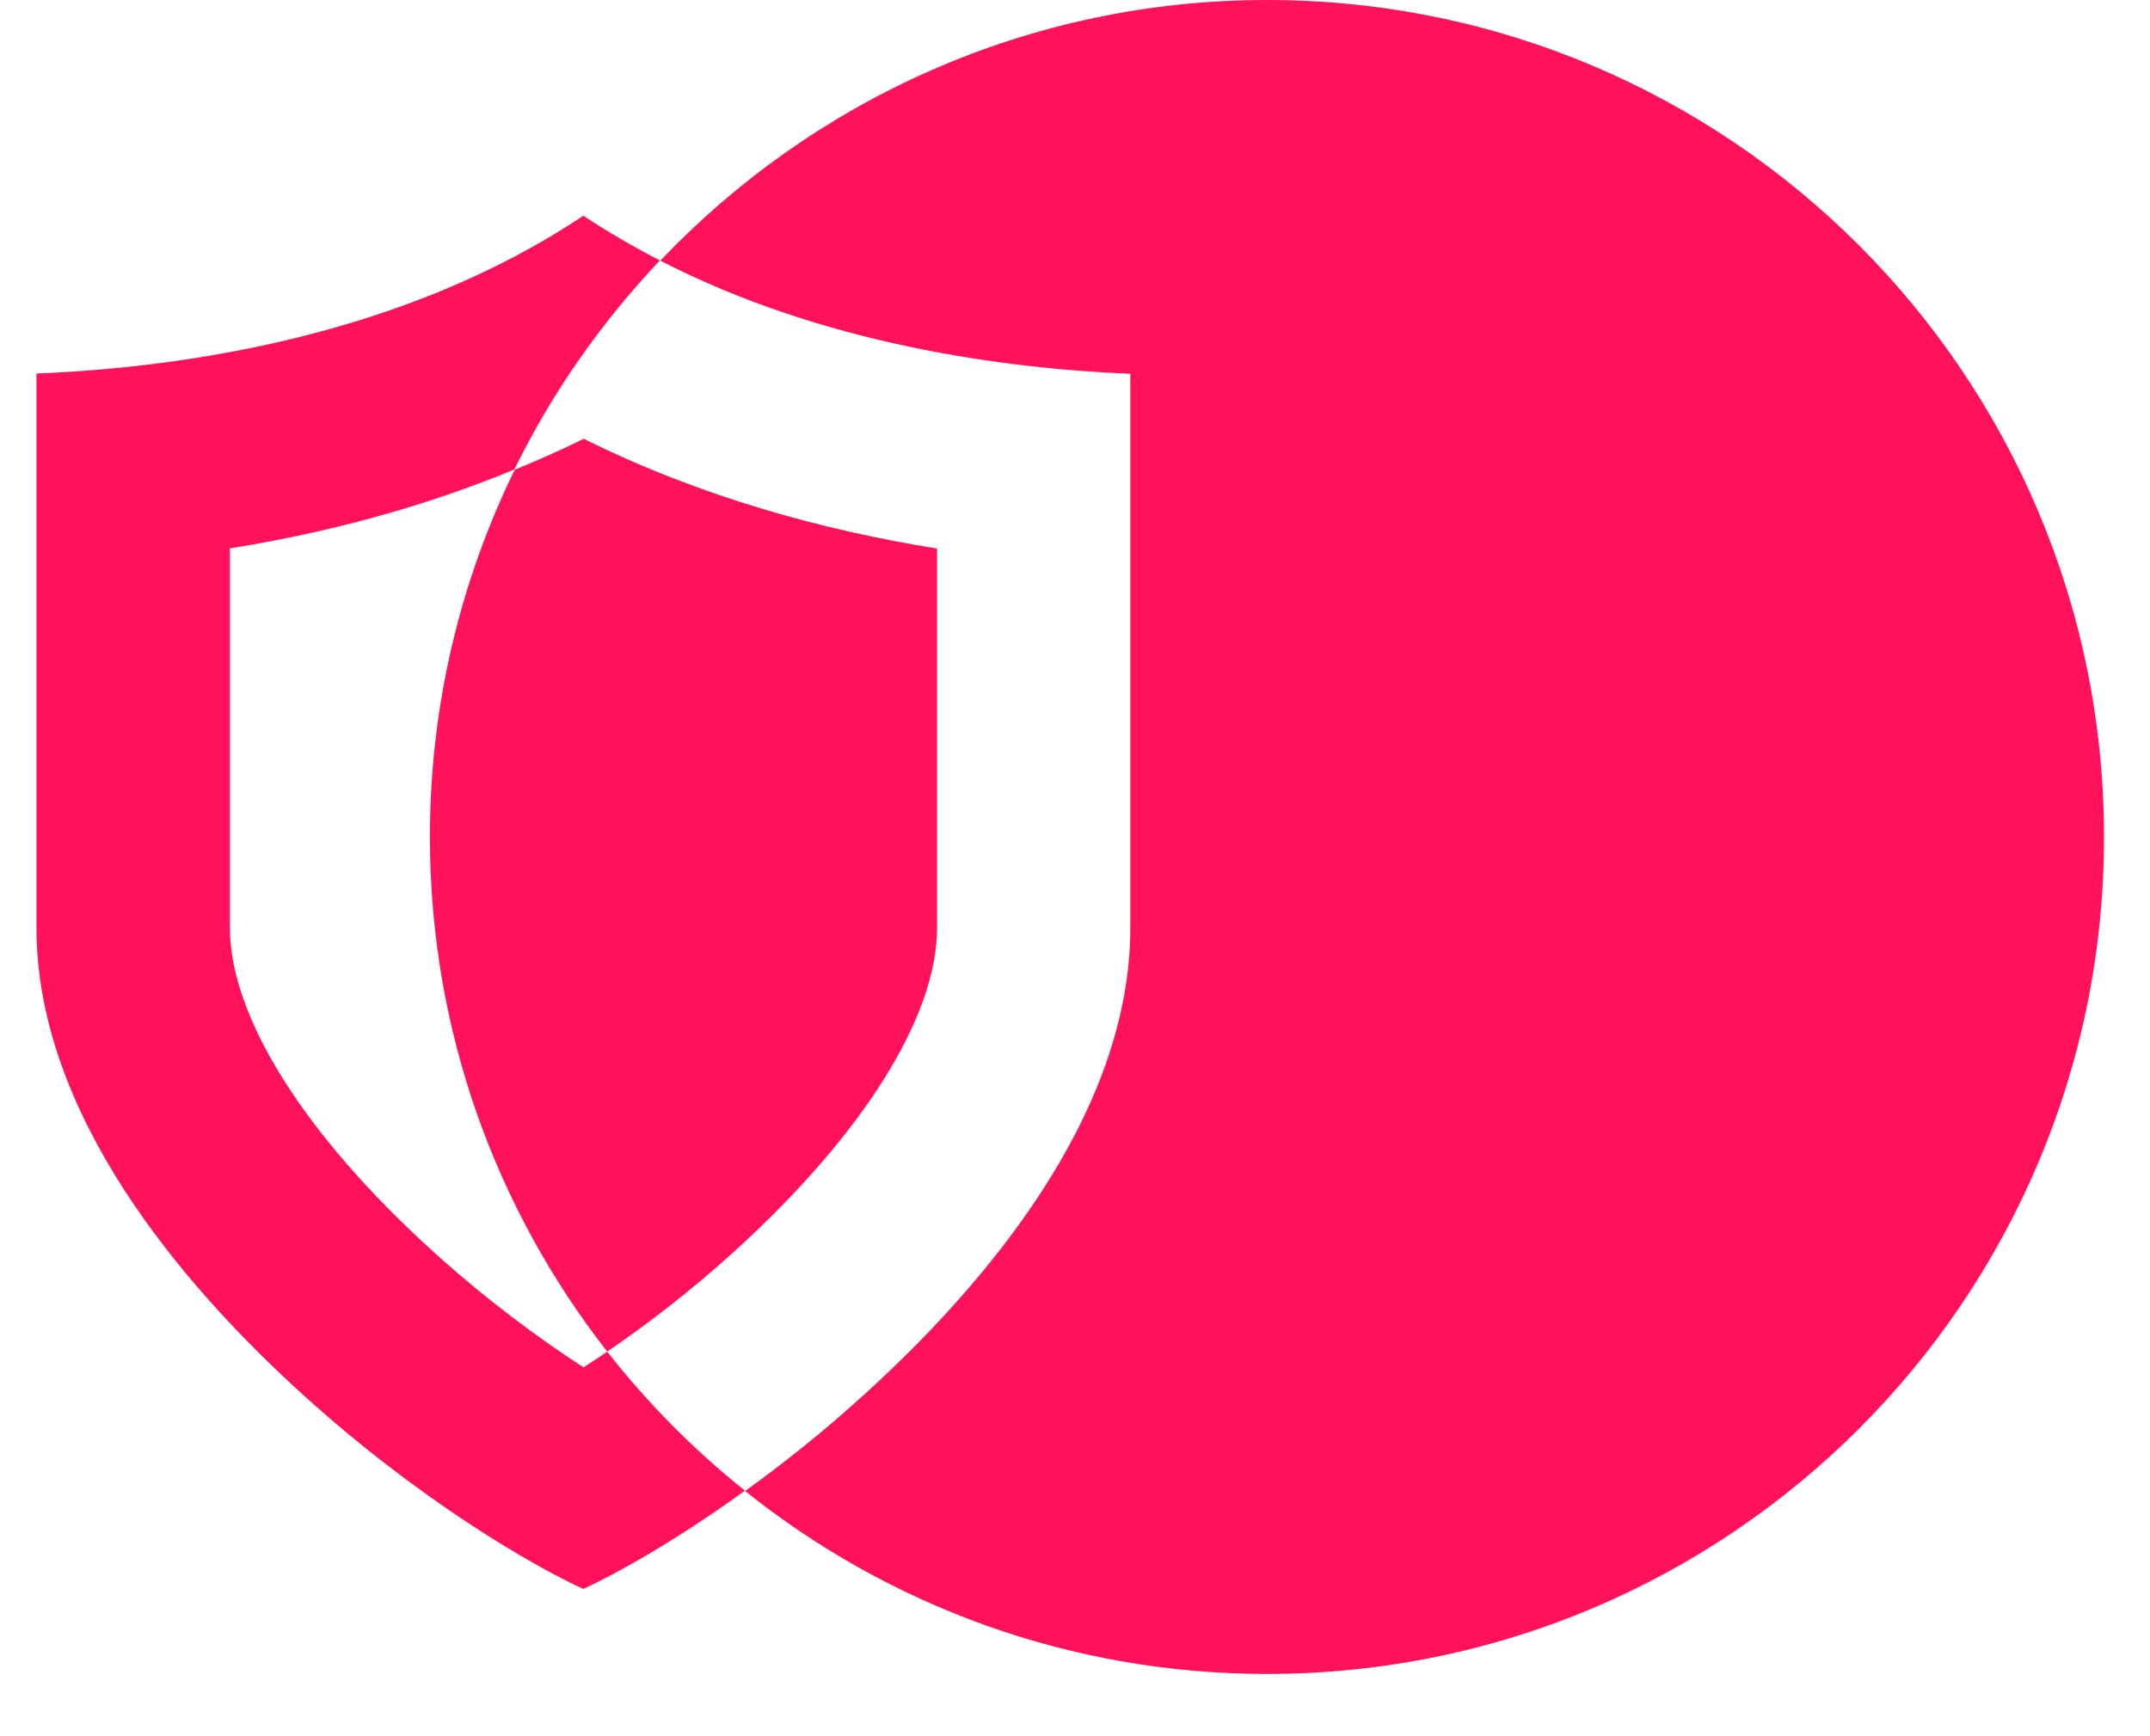
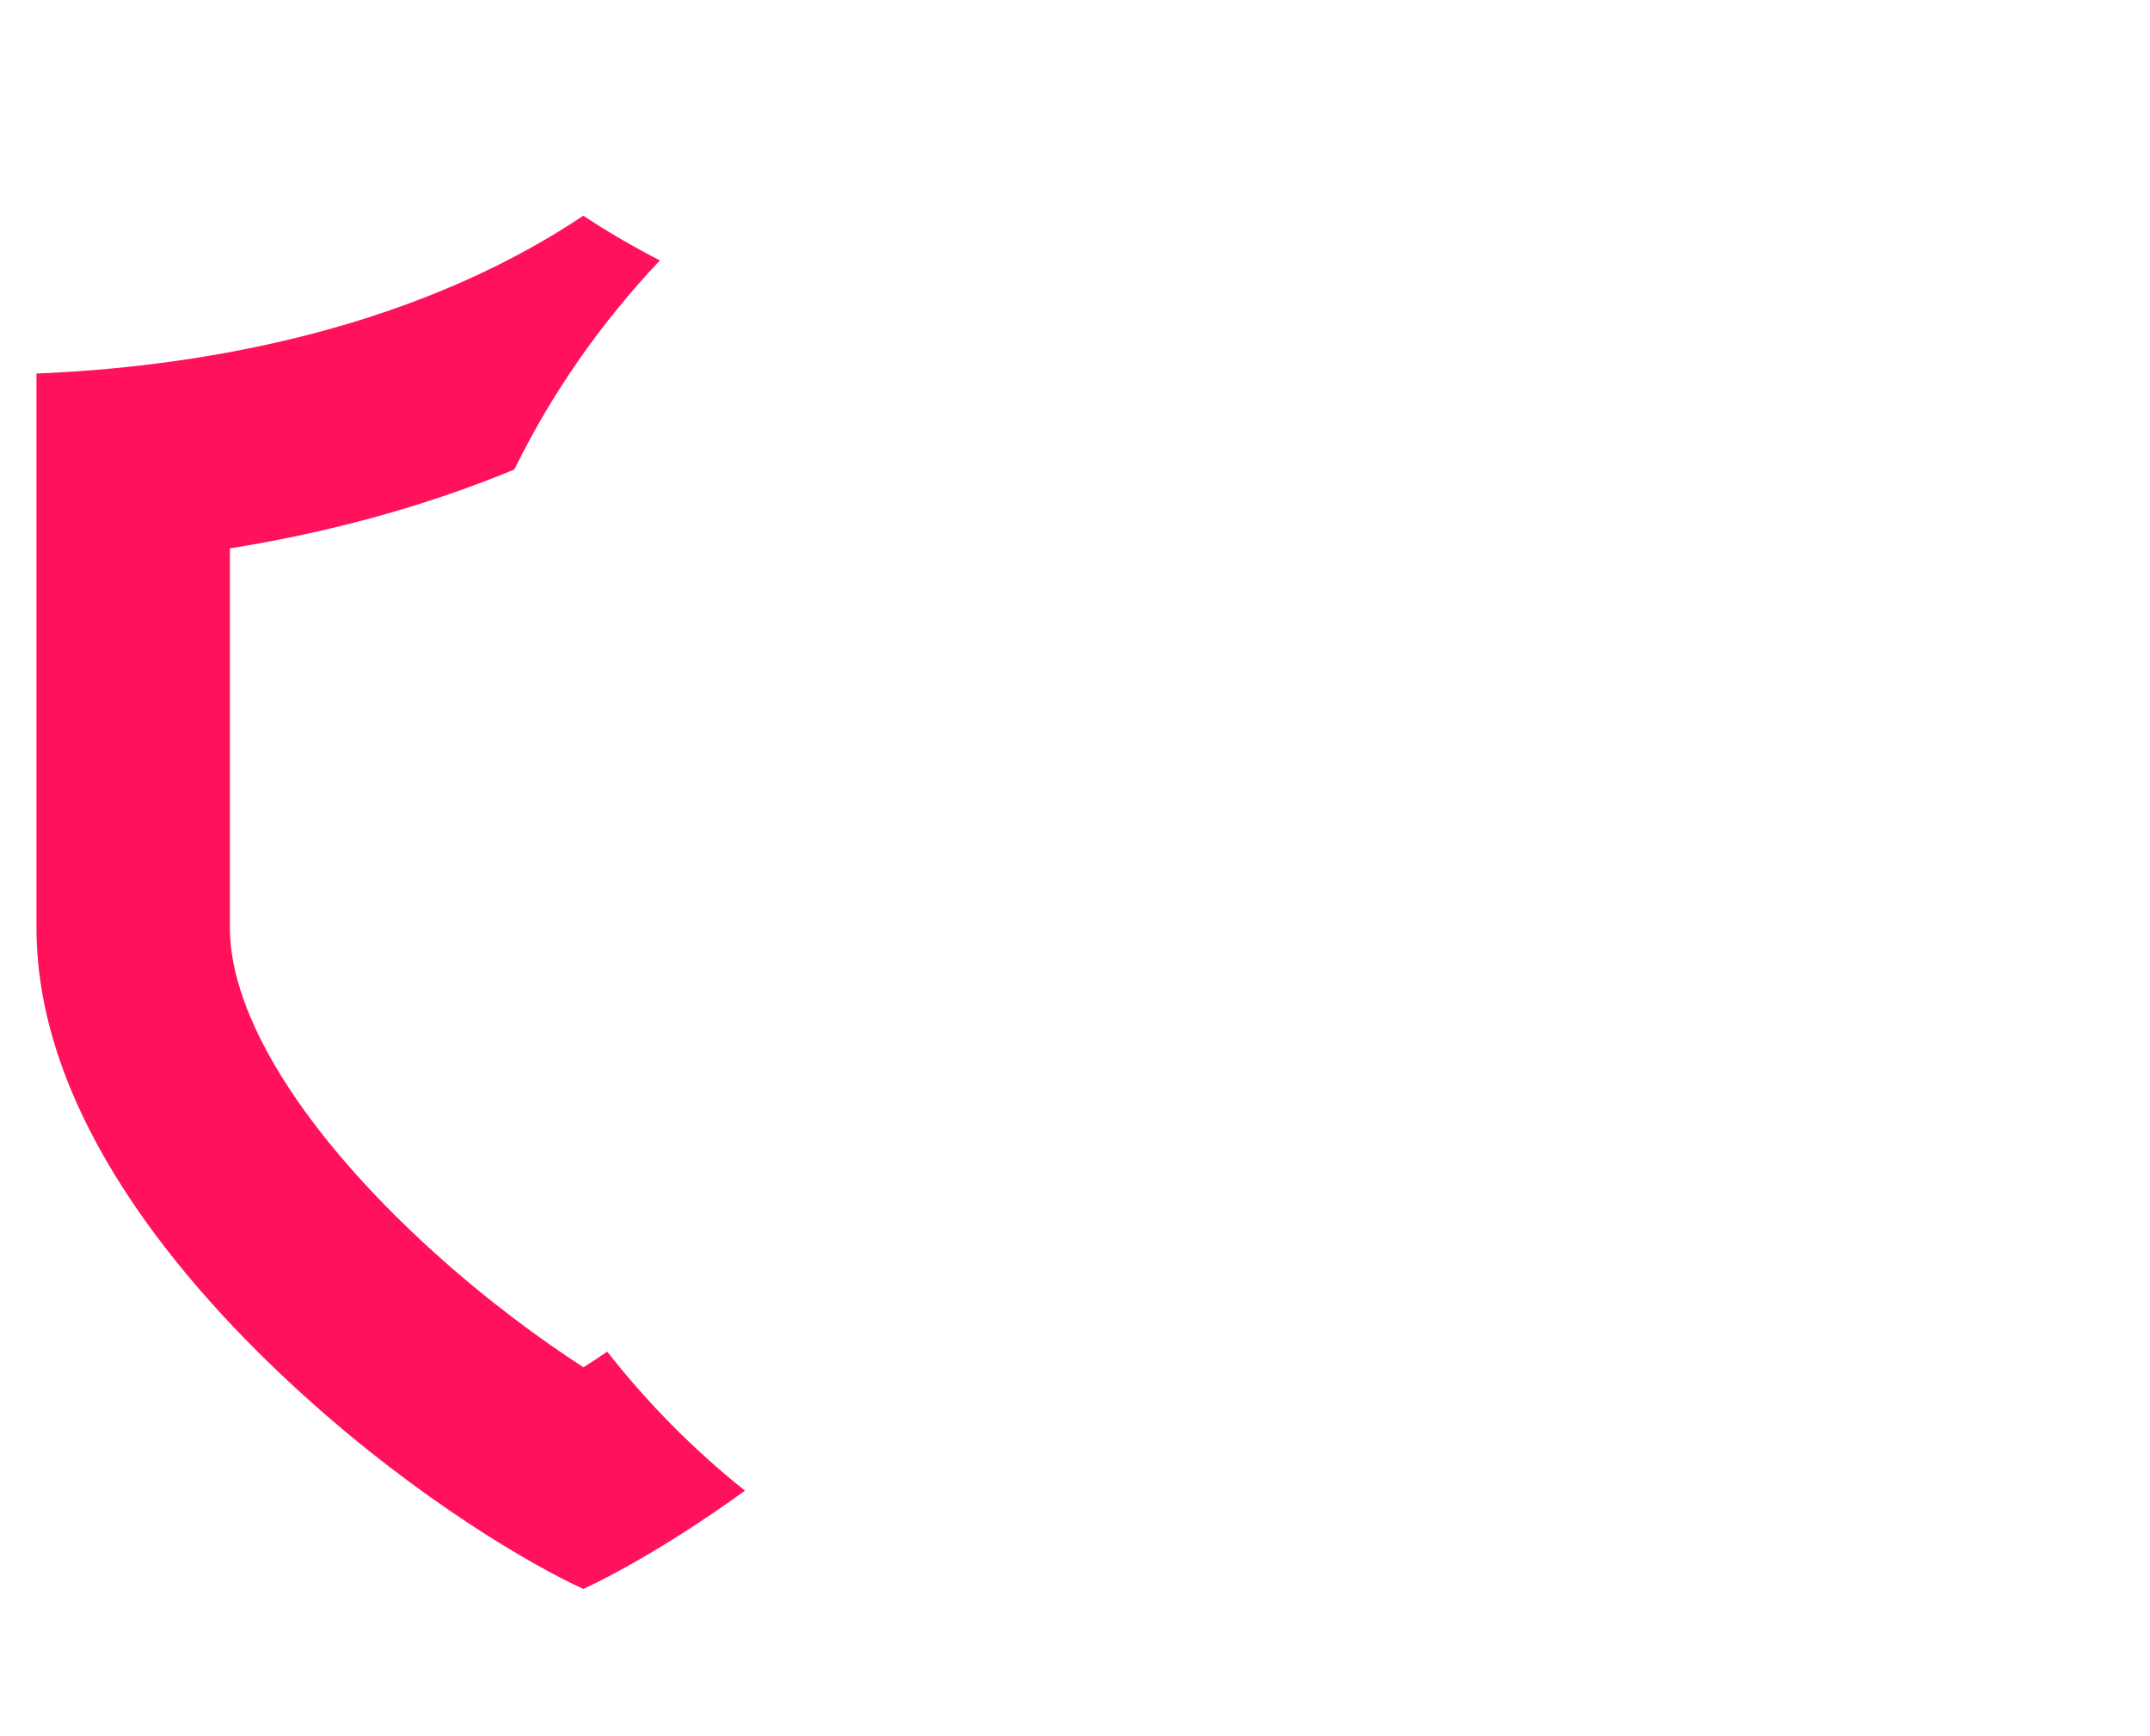
<svg xmlns="http://www.w3.org/2000/svg" width="26" height="21" viewBox="0 0 26 21" fill="none">
  <g clip-path="url(#clip0_3441_9291)">
-     <path d="M15.324 0C12.436 0 9.83 1.213 7.985 3.153C9.954 4.166 12.141 4.458 13.669 4.521V11.223C13.669 13.477 11.916 15.539 10.446 16.872C9.952 17.322 9.463 17.708 9.011 18.035C10.741 19.418 12.935 20.247 15.321 20.247C20.913 20.247 25.444 15.714 25.444 10.125C25.444 4.536 20.913 0 15.324 0Z" fill="#FF125B" />
-     <path d="M7.343 16.348C7.808 16.031 8.34 15.627 8.876 15.14C10.436 13.724 11.332 12.297 11.332 11.223V6.635C9.98 6.418 8.487 6.018 7.059 5.307C6.784 5.444 6.505 5.567 6.225 5.681C5.569 7.022 5.199 8.53 5.199 10.122C5.199 12.471 6.001 14.631 7.343 16.348Z" fill="#FF125B" />
    <path d="M7.344 16.348C7.246 16.415 7.149 16.48 7.056 16.538C6.535 16.201 5.891 15.729 5.237 15.137C3.677 13.722 2.78 12.294 2.78 11.221V6.633C3.874 6.458 5.054 6.161 6.22 5.679C6.677 4.745 7.274 3.897 7.98 3.15C7.666 2.988 7.354 2.808 7.054 2.609C4.875 4.066 2.214 4.446 0.441 4.518V11.221C0.441 13.475 2.194 15.537 3.664 16.87C5.079 18.153 6.442 18.939 7.054 19.219C7.451 19.036 8.167 18.64 9.009 18.03C8.389 17.536 7.83 16.97 7.341 16.346L7.344 16.348Z" fill="#FF125B" />
  </g>
  <defs>
    <clipPath id="clip0_3441_9291">
      <rect width="25" height="20.247" fill="white" transform="translate(0.446)" />
    </clipPath>
  </defs>
</svg>